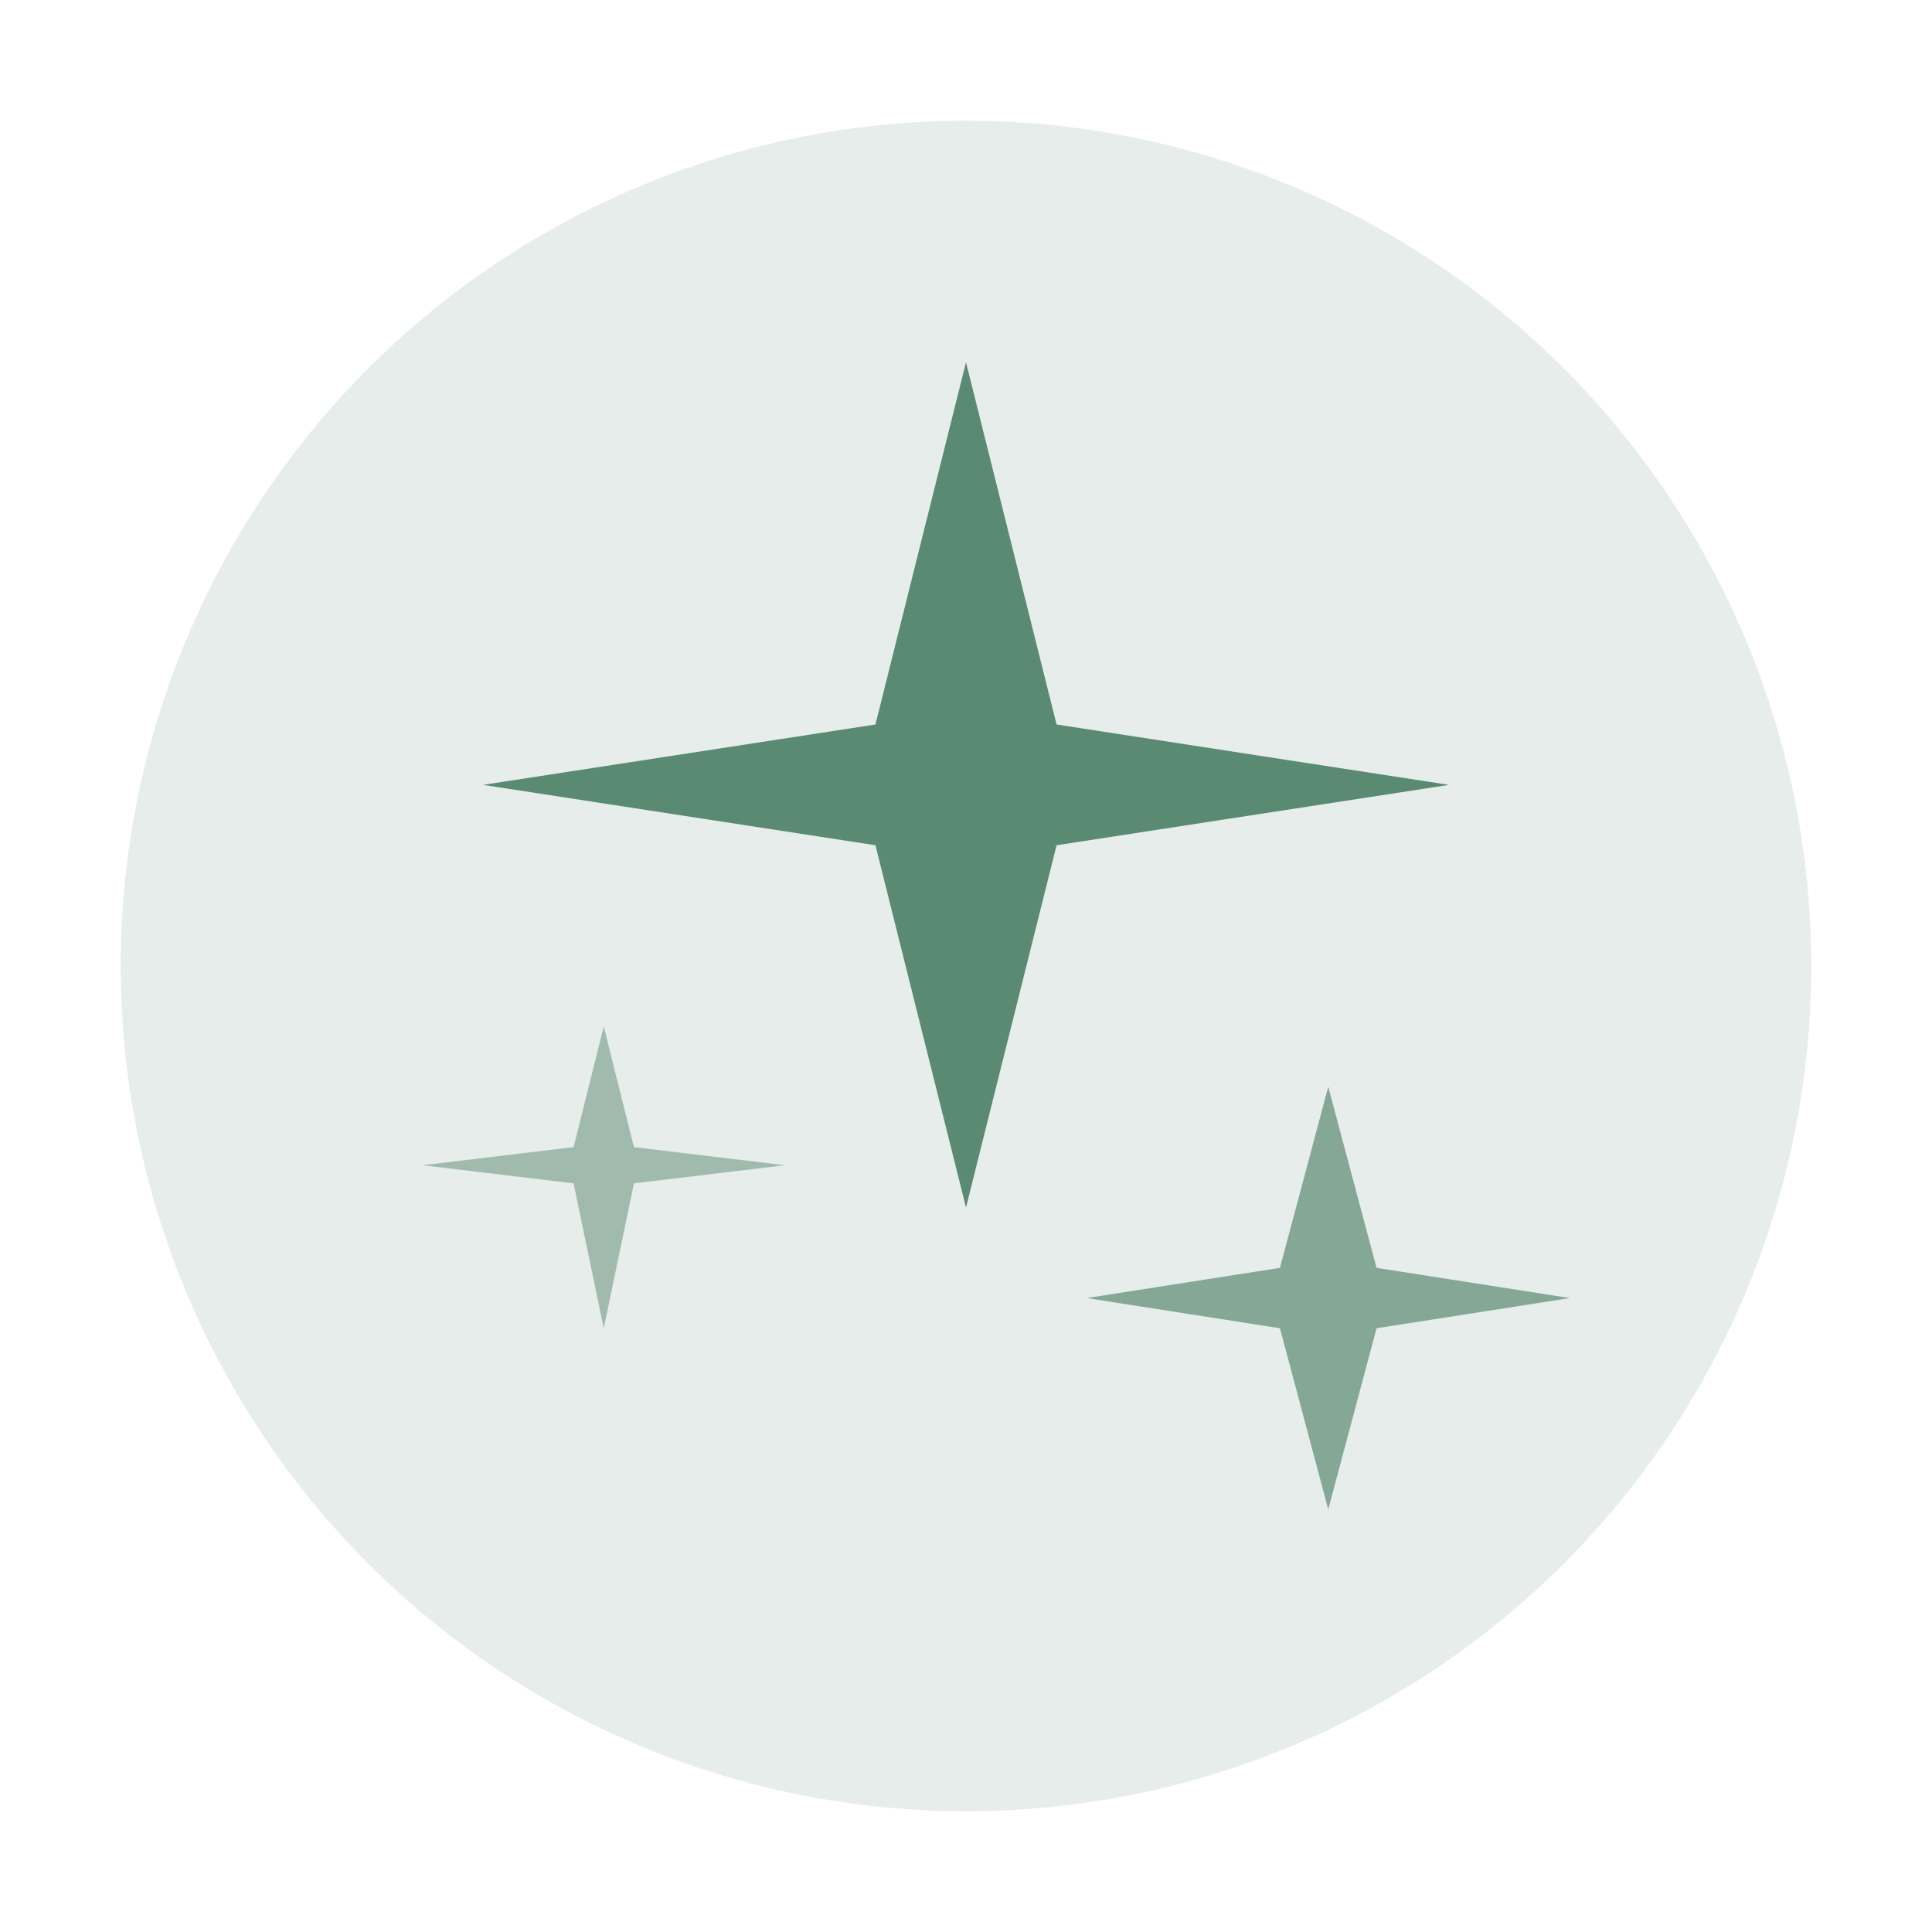
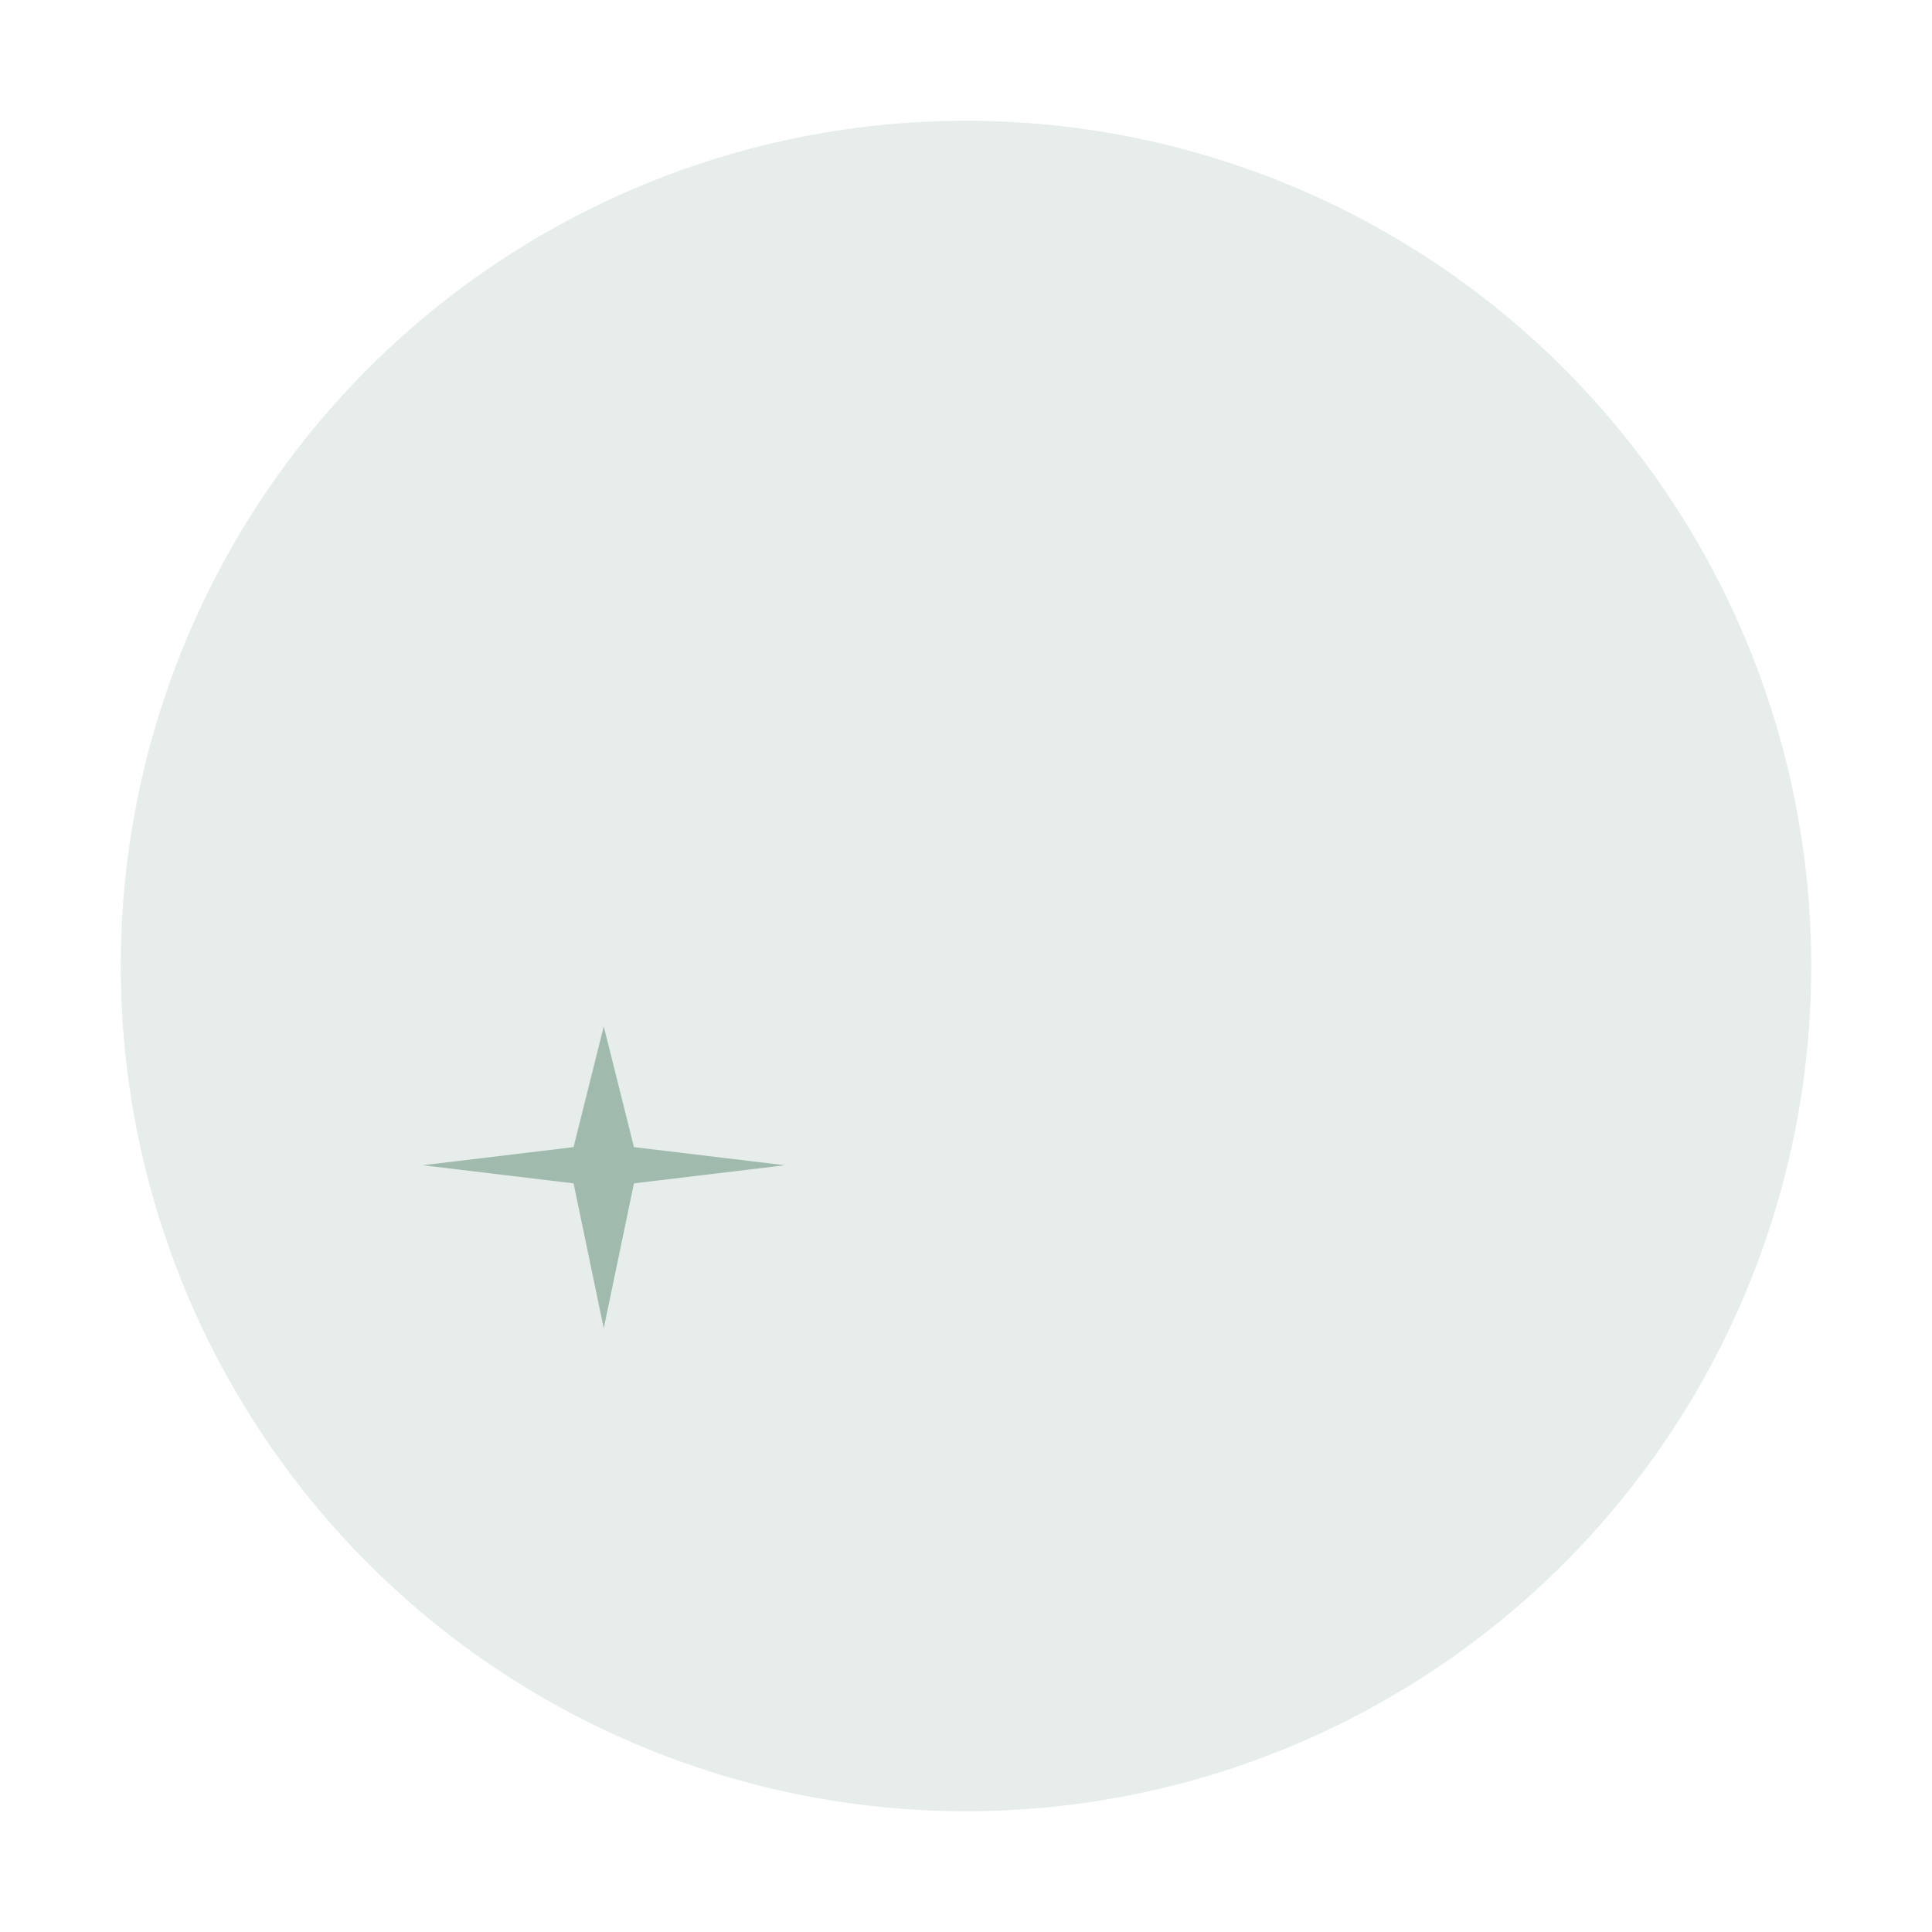
<svg xmlns="http://www.w3.org/2000/svg" viewBox="0 0 32 32" fill="none">
  <circle cx="16" cy="16" r="14" fill="#5a8a72" opacity="0.15" />
-   <path d="M16 6L17.5 12L24 13L17.5 14L16 20L14.5 14L8 13L14.5 12L16 6Z" fill="#5a8a72" />
-   <path d="M22 18L22.8 21L26 21.5L22.8 22L22 25L21.2 22L18 21.5L21.2 21L22 18Z" fill="#5a8a72" opacity="0.7" />
  <path d="M10 17L10.5 19L13 19.3L10.5 19.6L10 22L9.5 19.6L7 19.3L9.5 19L10 17Z" fill="#5a8a72" opacity="0.5" />
</svg>